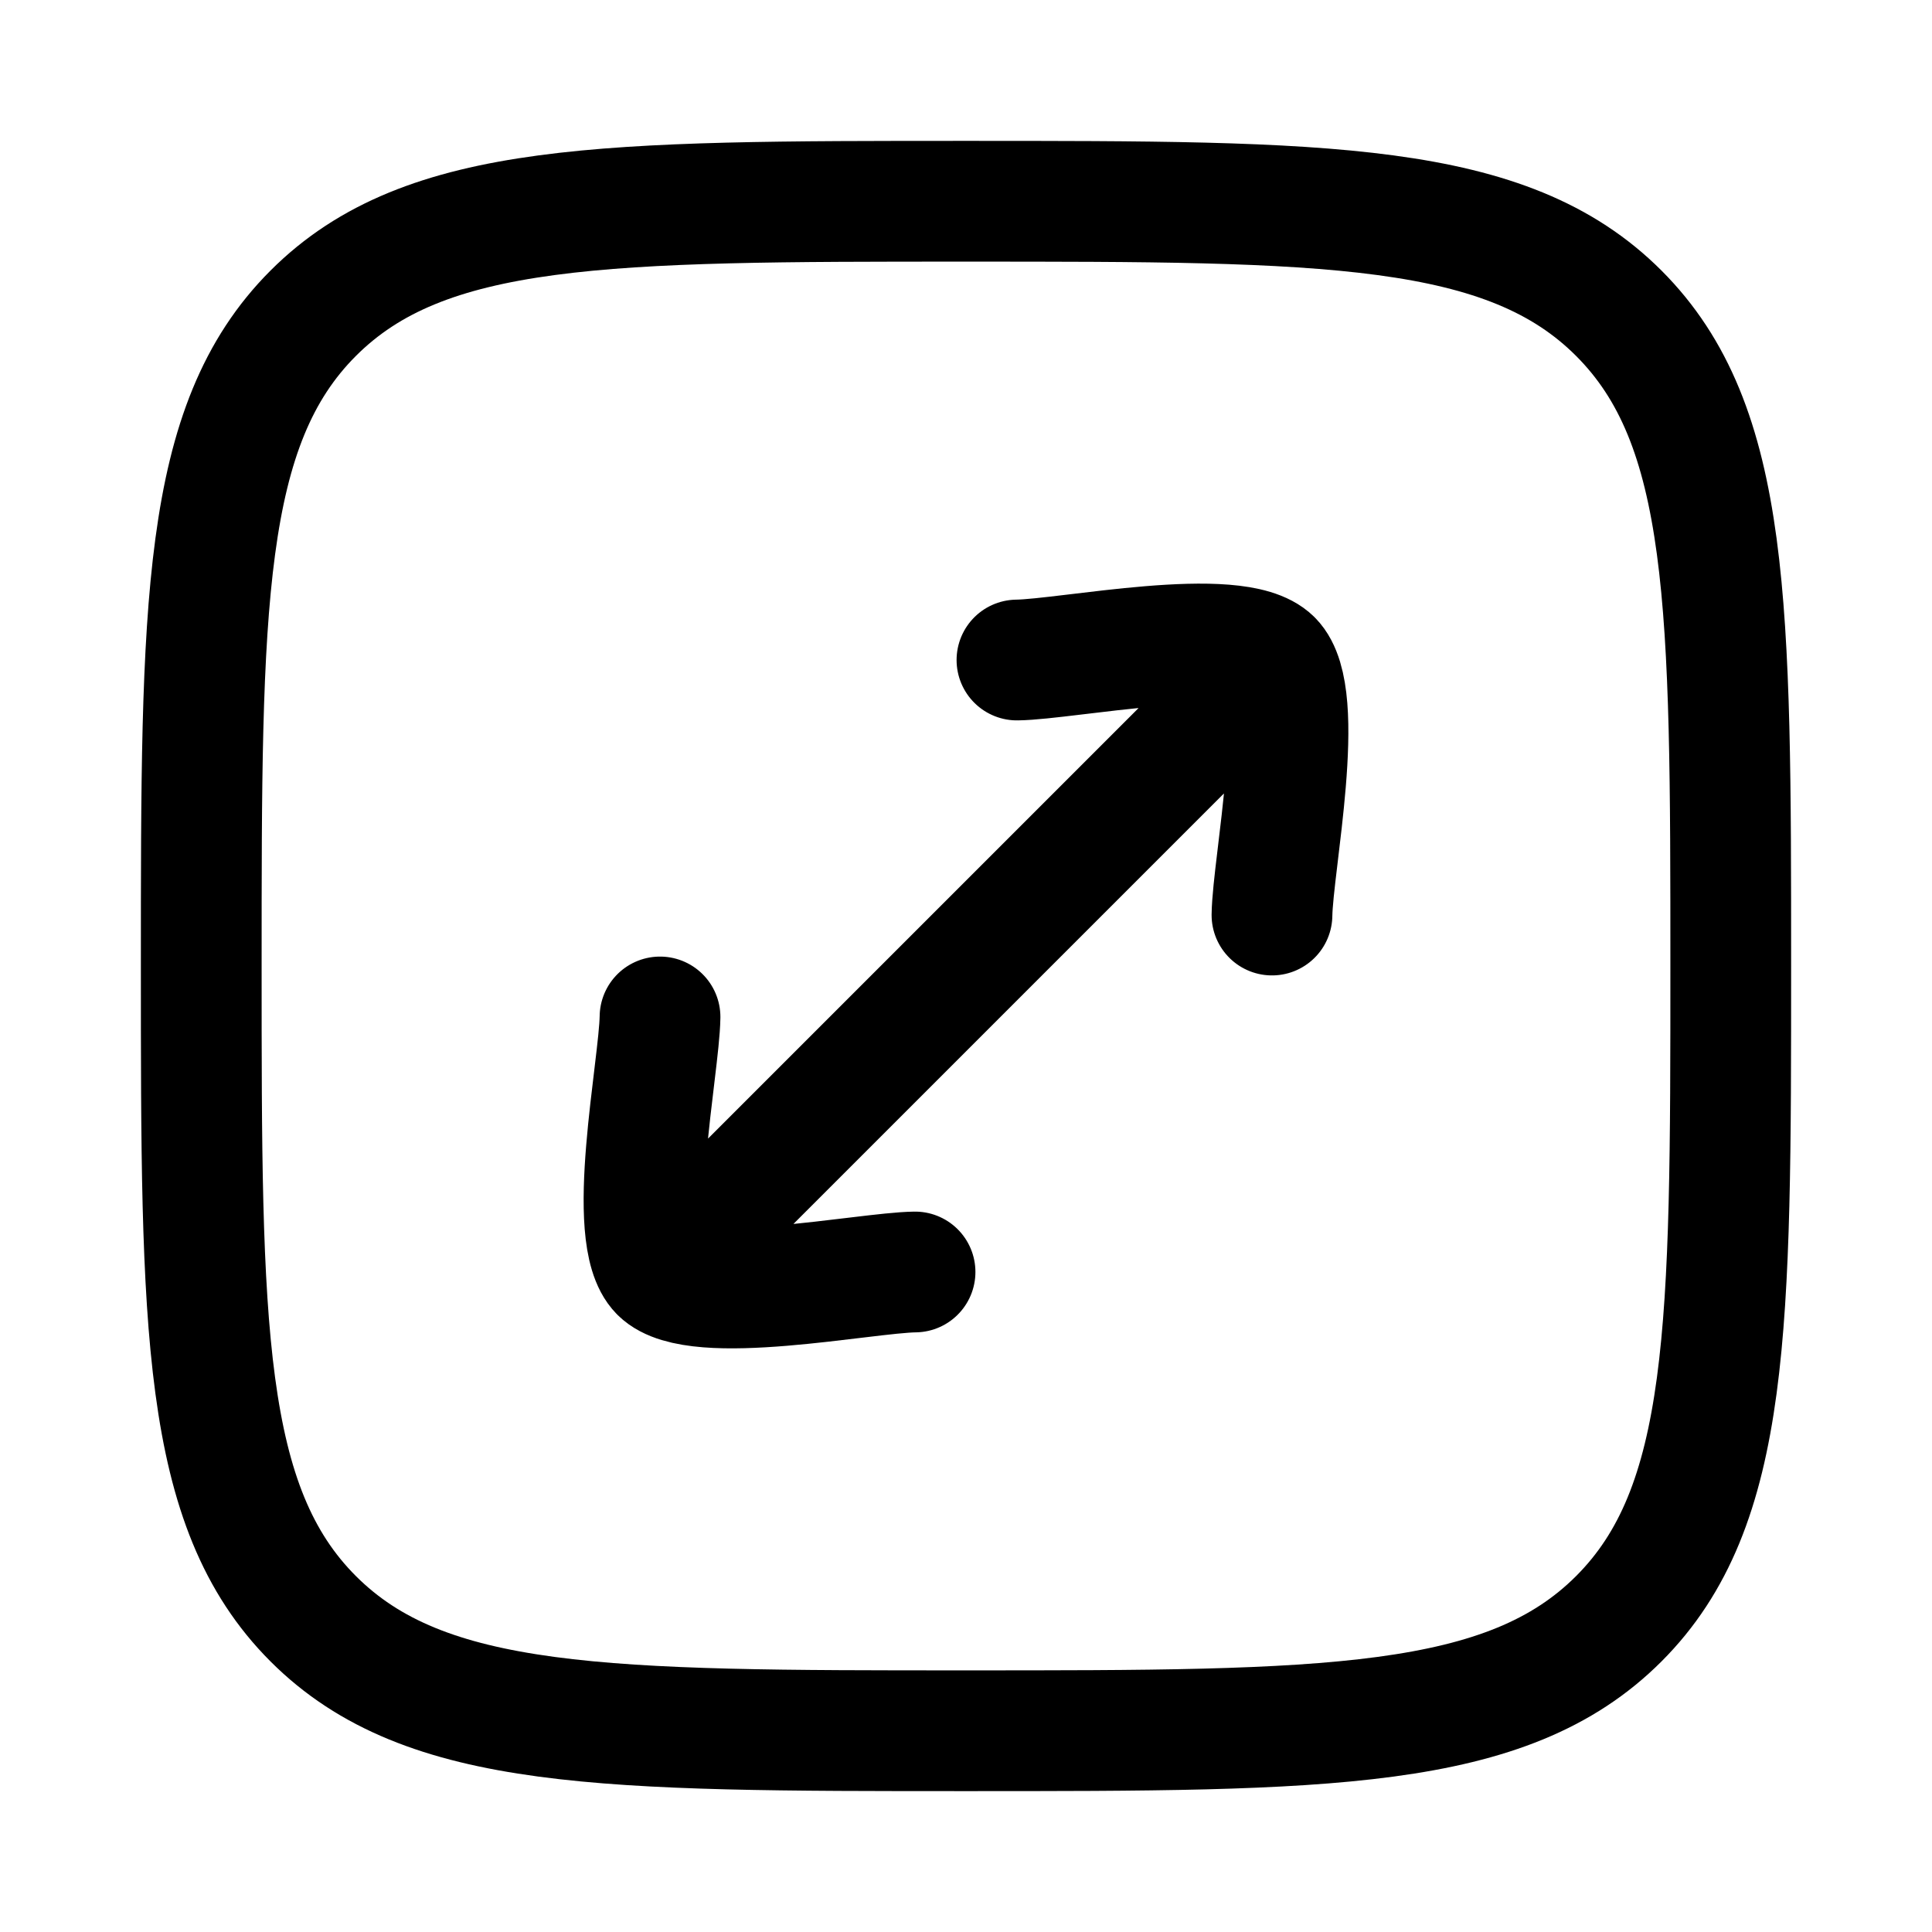
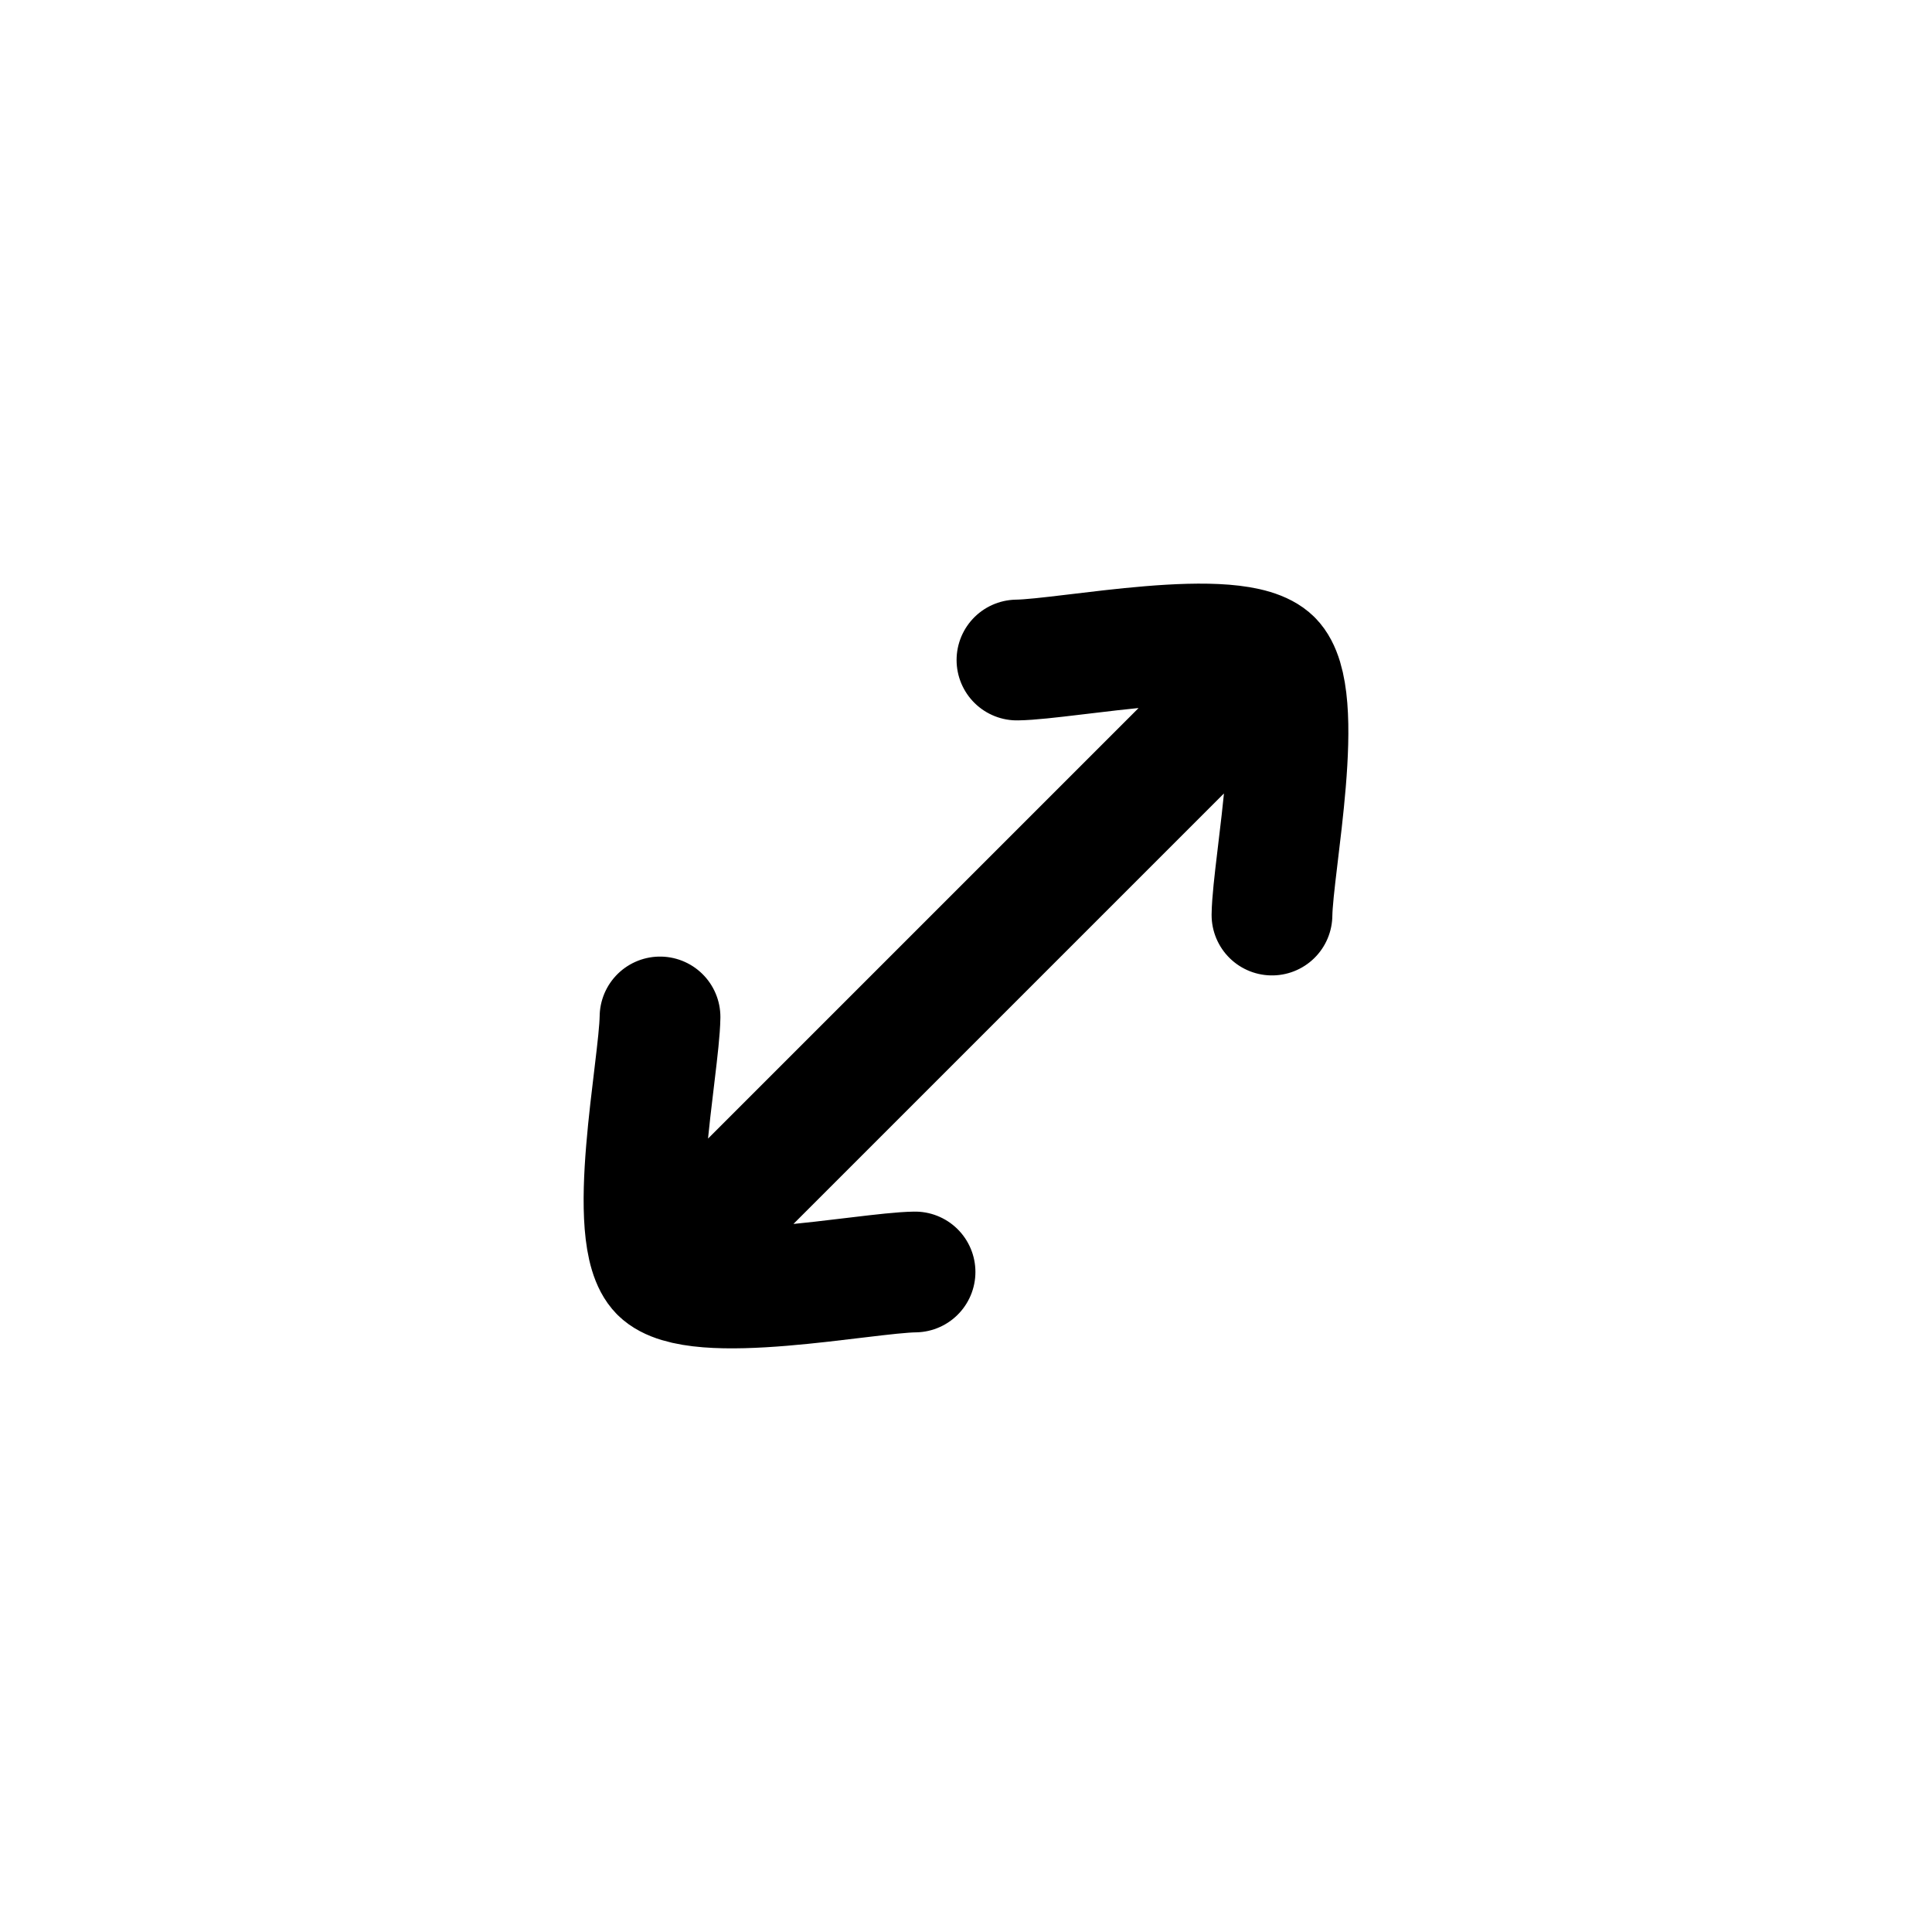
<svg xmlns="http://www.w3.org/2000/svg" viewBox="0 0 24 24" width="24" height="24" color="#000000" fill="none">
  <path d="M8.199 15.801L15.801 8.199M8.199 15.801C7.756 15.357 8.19 13.265 8.199 12.633M8.199 15.801C8.643 16.244 10.735 15.81 11.367 15.801M15.801 8.199C15.357 7.756 13.265 8.19 12.633 8.199M15.801 8.199C16.244 8.643 15.81 10.735 15.801 11.367" stroke="currentColor" stroke-width="1.5" stroke-linecap="round" stroke-linejoin="round" />
-   <path d="M2.5 12C2.5 7.522 2.5 5.282 3.891 3.891C5.282 2.5 7.522 2.5 12 2.5C16.478 2.5 18.718 2.5 20.109 3.891C21.5 5.282 21.5 7.522 21.5 12C21.5 16.478 21.5 18.718 20.109 20.109C18.718 21.5 16.478 21.5 12 21.5C7.522 21.5 5.282 21.5 3.891 20.109C2.5 18.718 2.5 16.478 2.5 12Z" stroke="currentColor" stroke-width="1.5" />
</svg>